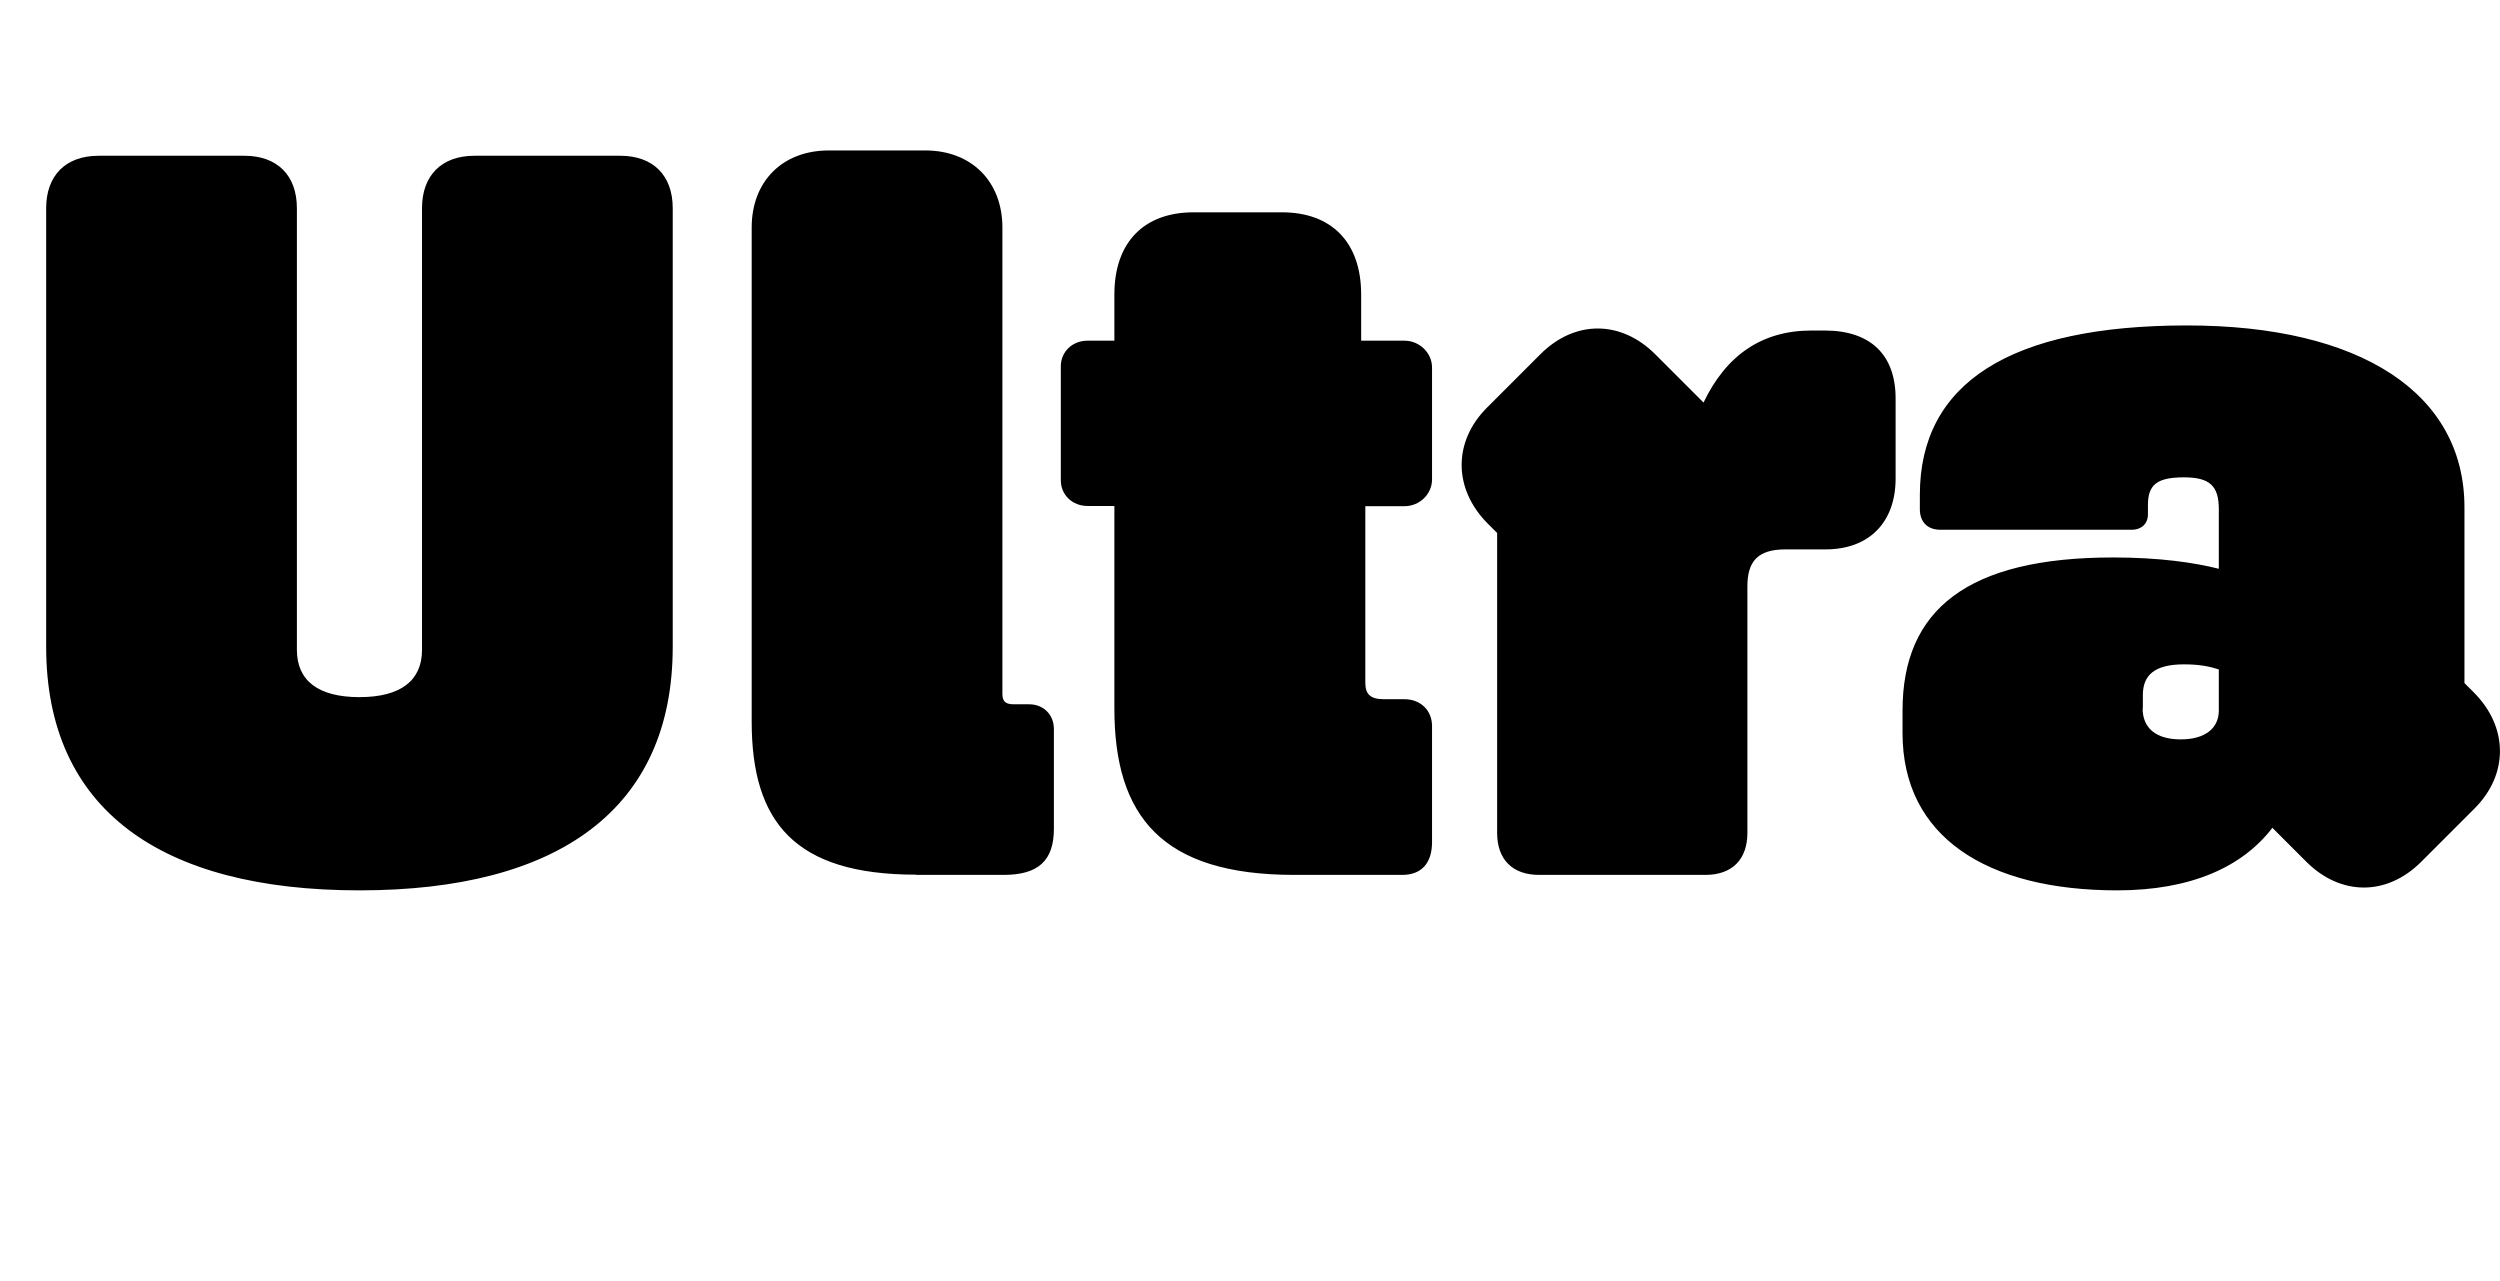
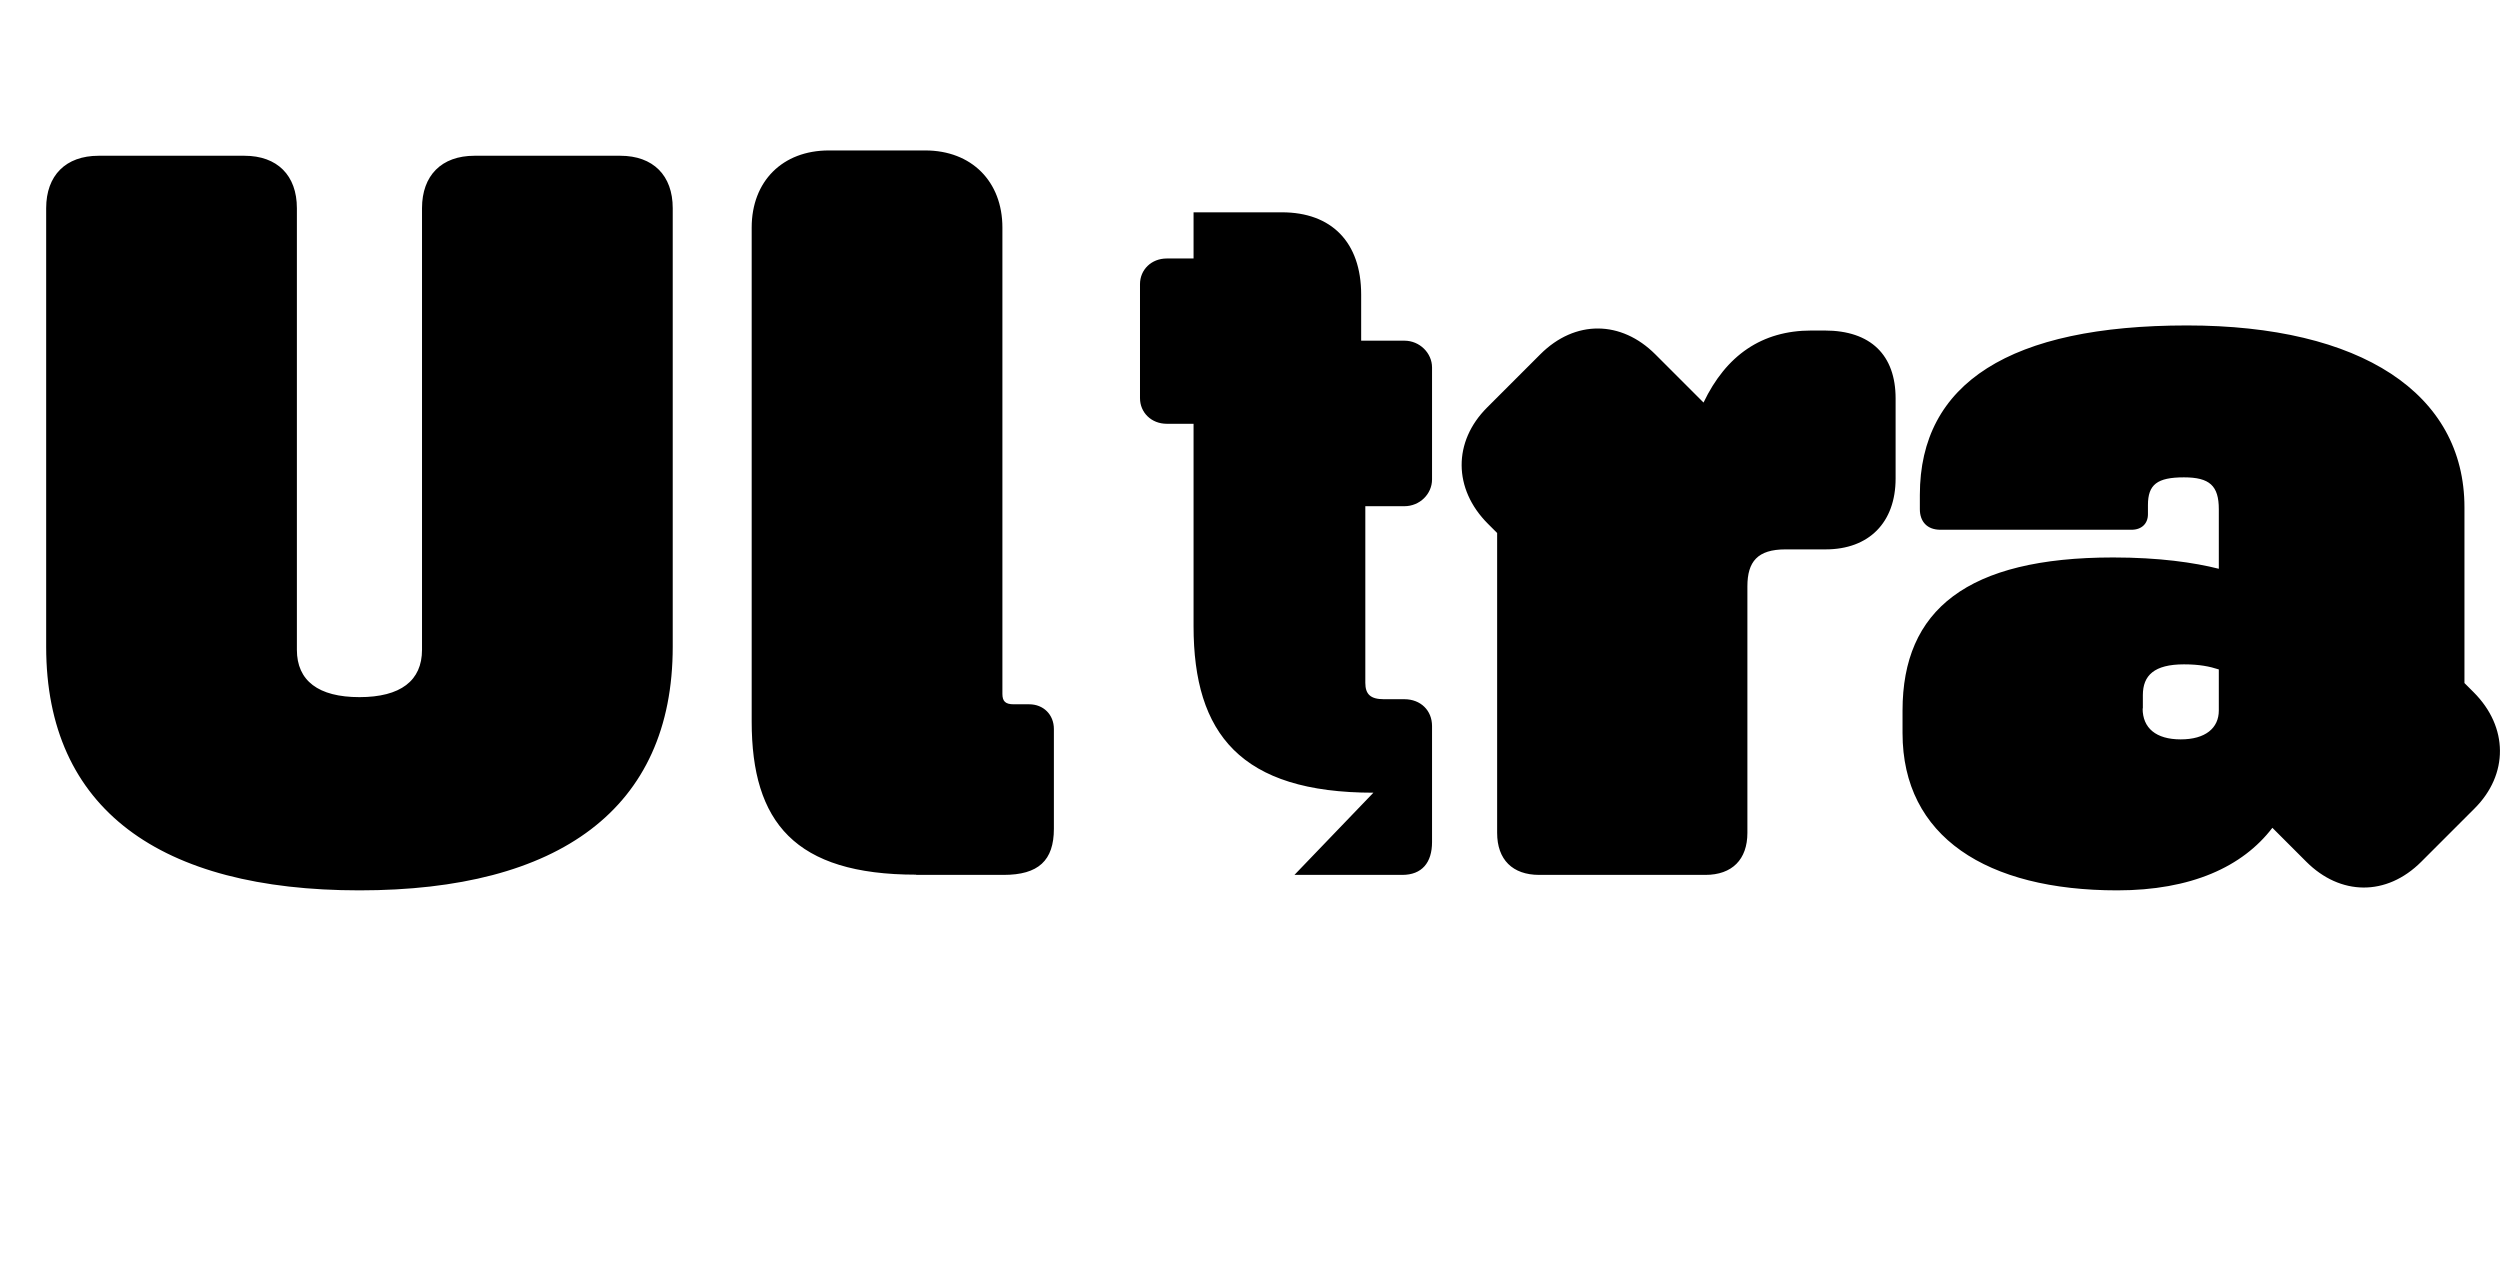
<svg xmlns="http://www.w3.org/2000/svg" version="1.1" viewBox="0 0 108.29 55.497">
-   <path transform="matrix(1 0 0 -1 0 55.497)" d="m15.57 16.93c8.63 0 13.57 3.52 13.57 10.55v19c0 1.42-0.85 2.27-2.27 2.27h-6.32c-1.42 0-2.27-0.85-2.27-2.27v-19.13c0-1.34-0.93-2.05-2.71-2.05s-2.71 0.71-2.71 2.05v19.13c0 1.42-0.85 2.27-2.27 2.27h-6.32c-1.42 0-2.27-0.85-2.27-2.27v-19c0-7.03 4.94-10.55 13.57-10.55zm24.12 0.67h3.78c1.51 0 2.18 0.62 2.18 2v4.32c0 0.62-0.45 1.07-1.07 1.07h-0.67c-0.36 0-0.49 0.13-0.49 0.45v20.2c0 2-1.34 3.34-3.34 3.34h-4.18c-2 0-3.34-1.33-3.34-3.34v-21.4c0-4.36 1.87-6.63 7.12-6.63zm16.38 0h4.67c0.85 0 1.29 0.53 1.29 1.42v5.03c0 0.67-0.49 1.16-1.2 1.16h-0.89c-0.58 0-0.8 0.22-0.8 0.71v7.65h1.69c0.67 0 1.2 0.53 1.2 1.16v4.85c0 0.62-0.53 1.16-1.2 1.16h-1.87v2c0 2.27-1.29 3.56-3.43 3.56h-3.83c-2.14 0-3.43-1.29-3.43-3.56v-2h-1.16c-0.67 0-1.16-0.49-1.16-1.11v-4.94c0-0.62 0.49-1.11 1.16-1.11h1.16v-8.77c0-4.67 2.05-7.21 7.79-7.21zm10.59 0h7.21c1.16 0 1.82 0.67 1.82 1.82v10.68c0 1.07 0.44 1.6 1.65 1.6h1.74c1.87 0 3.03 1.16 3.03 3.07v3.47c0 1.87-1.07 2.94-3.07 2.94h-0.58c-2.14 0-3.69-1.07-4.67-3.12l-2.09 2.09c-1.47 1.47-3.47 1.51-4.98 0l-2.31-2.31c-1.47-1.47-1.47-3.52 0.04-5.03l0.4-0.4v-12.99c0-1.16 0.67-1.82 1.82-1.82zm25.05-0.67c3.2 0 5.43 1.02 6.72 2.71l1.47-1.47c1.47-1.47 3.47-1.51 4.98 0l2.31 2.31c1.47 1.47 1.47 3.52-0.04 5.03l-0.4 0.4v7.61c0 4.94-4.49 7.88-12.02 7.88-7.65 0-11.57-2.49-11.57-7.34v-0.62c0-0.53 0.31-0.89 0.89-0.89h8.28c0.44 0 0.71 0.27 0.71 0.67v0.4c0 0.89 0.4 1.2 1.56 1.2 1.11 0 1.51-0.36 1.51-1.38v-2.58c-1.07 0.27-2.58 0.49-4.58 0.49-6.32 0-9.12-2.27-9.12-6.63v-0.98c0-4.49 3.65-6.81 9.3-6.81zm1.11 7.88v0.58c0 0.85 0.49 1.33 1.78 1.33 0.67 0 1.11-0.09 1.51-0.22v-1.78c0-0.76-0.58-1.25-1.65-1.25s-1.65 0.49-1.65 1.34z" />
+   <path transform="matrix(1 0 0 -1 0 55.497)" d="m15.57 16.93c8.63 0 13.57 3.52 13.57 10.55v19c0 1.42-0.85 2.27-2.27 2.27h-6.32c-1.42 0-2.27-0.85-2.27-2.27v-19.13c0-1.34-0.93-2.05-2.71-2.05s-2.71 0.71-2.71 2.05v19.13c0 1.42-0.85 2.27-2.27 2.27h-6.32c-1.42 0-2.27-0.85-2.27-2.27v-19c0-7.03 4.94-10.55 13.57-10.55zm24.12 0.67h3.78c1.51 0 2.18 0.62 2.18 2v4.32c0 0.62-0.45 1.07-1.07 1.07h-0.67c-0.36 0-0.49 0.13-0.49 0.45v20.2c0 2-1.34 3.34-3.34 3.34h-4.18c-2 0-3.34-1.33-3.34-3.34v-21.4c0-4.36 1.87-6.63 7.12-6.63zm16.38 0h4.67c0.85 0 1.29 0.53 1.29 1.42v5.03c0 0.67-0.49 1.16-1.2 1.16h-0.89c-0.58 0-0.8 0.22-0.8 0.71v7.65h1.69c0.67 0 1.2 0.53 1.2 1.16v4.85c0 0.62-0.53 1.16-1.2 1.16h-1.87v2c0 2.27-1.29 3.56-3.43 3.56h-3.83v-2h-1.16c-0.67 0-1.16-0.49-1.16-1.11v-4.94c0-0.62 0.49-1.11 1.16-1.11h1.16v-8.77c0-4.67 2.05-7.21 7.79-7.21zm10.59 0h7.21c1.16 0 1.82 0.67 1.82 1.82v10.68c0 1.07 0.44 1.6 1.65 1.6h1.74c1.87 0 3.03 1.16 3.03 3.07v3.47c0 1.87-1.07 2.94-3.07 2.94h-0.58c-2.14 0-3.69-1.07-4.67-3.12l-2.09 2.09c-1.47 1.47-3.47 1.51-4.98 0l-2.31-2.31c-1.47-1.47-1.47-3.52 0.04-5.03l0.4-0.4v-12.99c0-1.16 0.67-1.82 1.82-1.82zm25.05-0.67c3.2 0 5.43 1.02 6.72 2.71l1.47-1.47c1.47-1.47 3.47-1.51 4.98 0l2.31 2.31c1.47 1.47 1.47 3.52-0.04 5.03l-0.4 0.4v7.61c0 4.94-4.49 7.88-12.02 7.88-7.65 0-11.57-2.49-11.57-7.34v-0.62c0-0.53 0.31-0.89 0.89-0.89h8.28c0.44 0 0.71 0.27 0.71 0.67v0.4c0 0.89 0.4 1.2 1.56 1.2 1.11 0 1.51-0.36 1.51-1.38v-2.58c-1.07 0.27-2.58 0.49-4.58 0.49-6.32 0-9.12-2.27-9.12-6.63v-0.98c0-4.49 3.65-6.81 9.3-6.81zm1.11 7.88v0.58c0 0.85 0.49 1.33 1.78 1.33 0.67 0 1.11-0.09 1.51-0.22v-1.78c0-0.76-0.58-1.25-1.65-1.25s-1.65 0.49-1.65 1.34z" />
</svg>